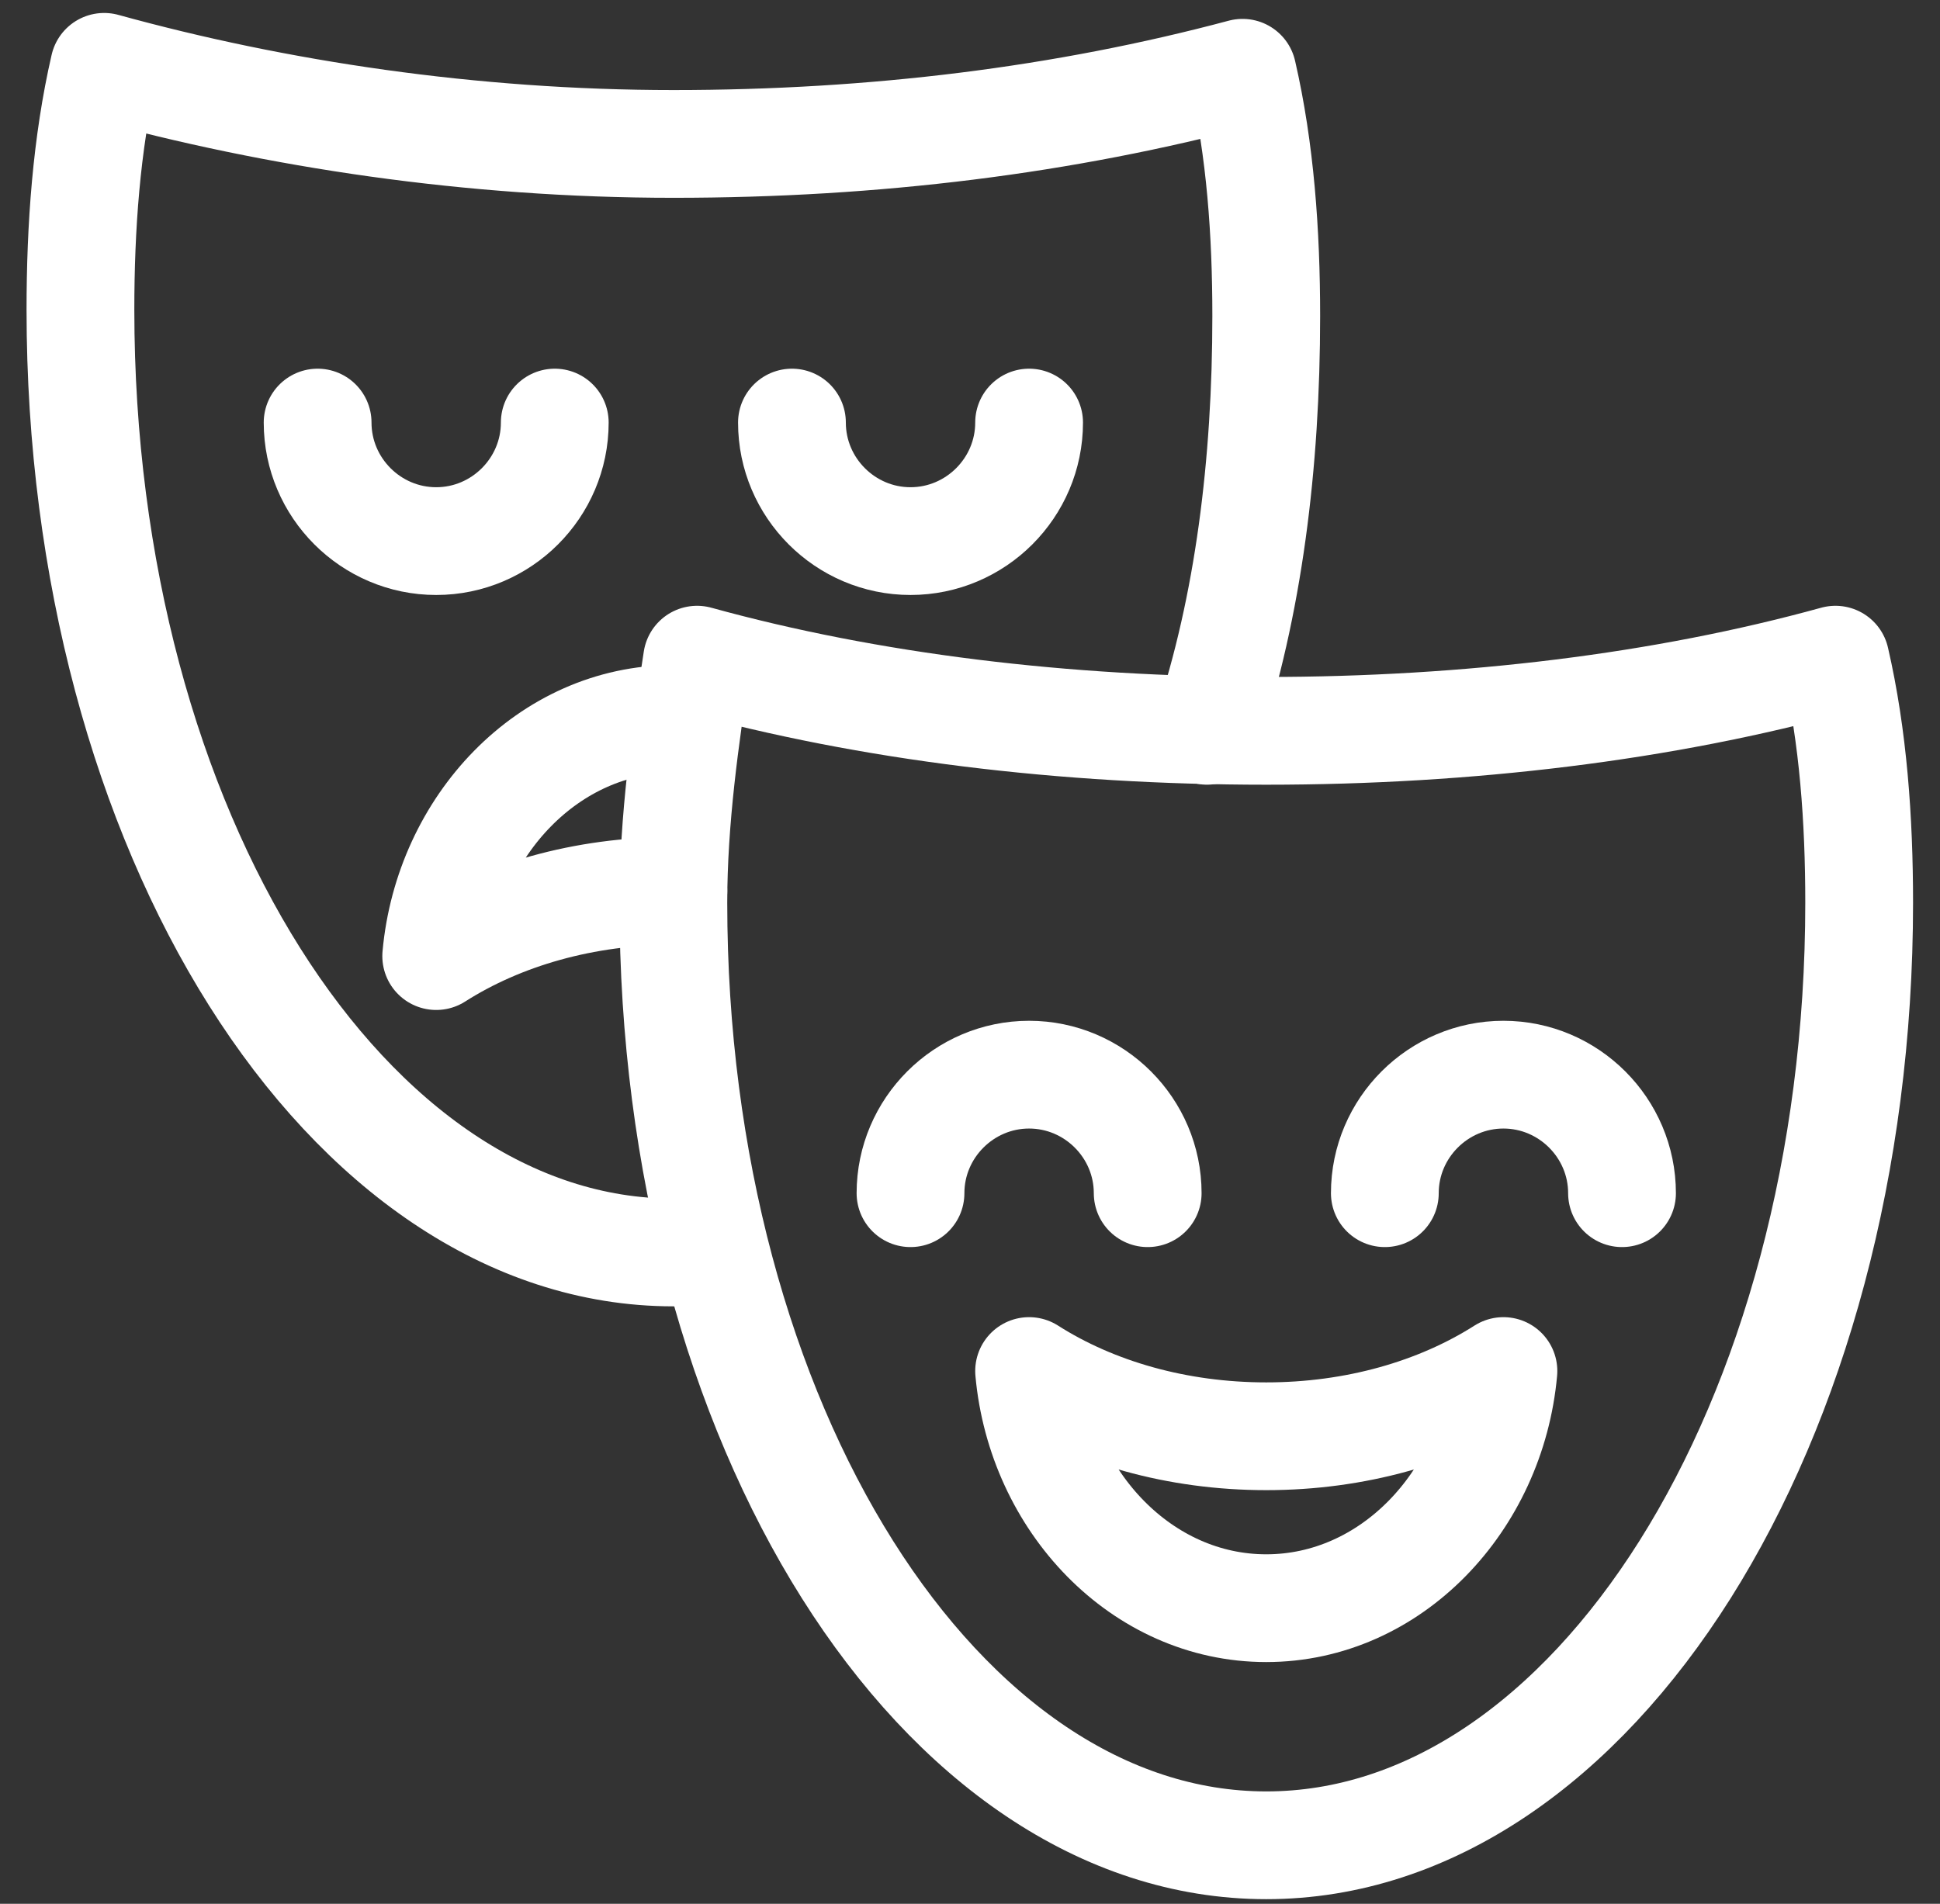
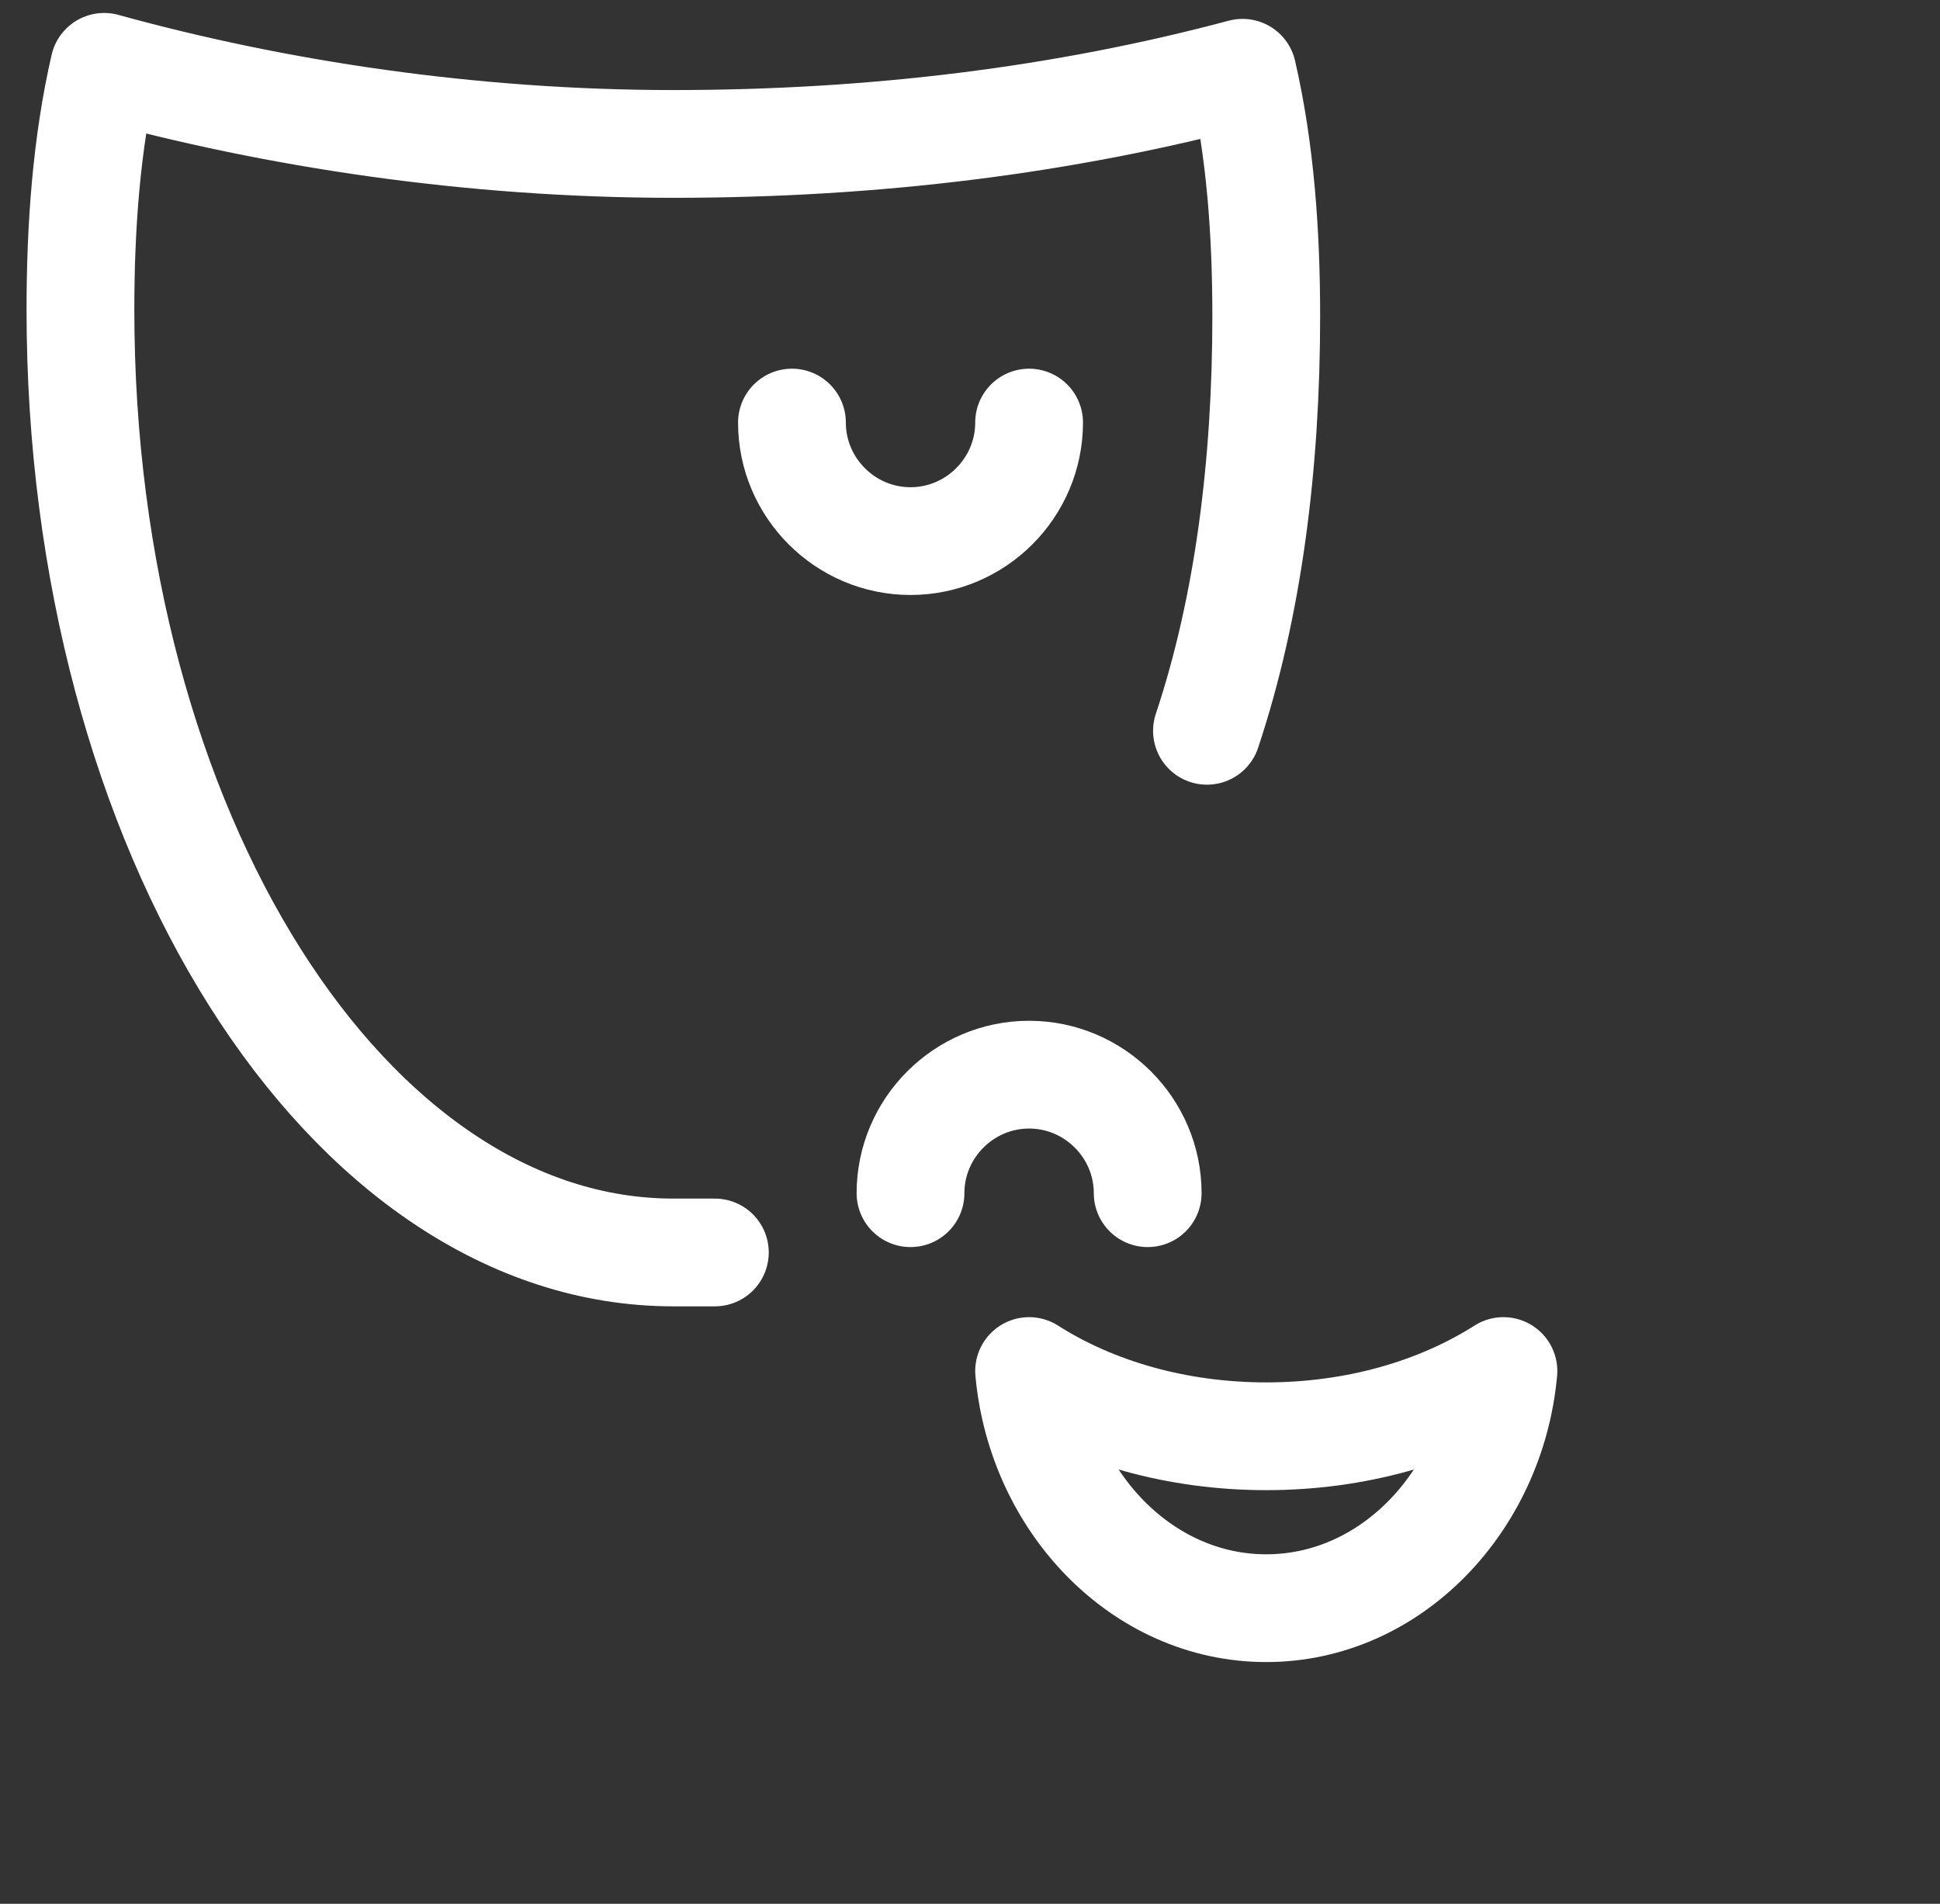
<svg xmlns="http://www.w3.org/2000/svg" width="54" height="53" viewBox="0 0 54 53" fill="none">
  <rect x="0" y="0" width="54" height="53" fill="#333333" stroke="none" />
-   <path d="M35.247 20.346C29.636 20.346 24.189 19.686 19.403 18.365C19.073 20.511 18.743 22.821 18.743 25.132C18.743 39.655 26.17 51.372 35.247 51.372C44.324 51.372 51.75 39.655 51.75 25.132C51.75 22.821 51.585 20.511 51.09 18.365C46.304 19.686 40.858 20.346 35.247 20.346Z" stroke="white" stroke-width="3" stroke-miterlimit="10" stroke-linecap="round" stroke-linejoin="round" />
  <path d="M35.246 39.985C32.771 39.985 30.46 39.325 28.645 38.169C28.975 41.8 31.781 44.771 35.246 44.771C38.712 44.771 41.518 41.8 41.848 38.169C40.032 39.325 37.722 39.985 35.246 39.985Z" stroke="white" stroke-width="3" stroke-miterlimit="10" stroke-linecap="round" stroke-linejoin="round" />
  <path d="M25.344 33.218C25.344 31.403 26.83 29.918 28.645 29.918C30.46 29.918 31.946 31.403 31.946 33.218" stroke="white" stroke-width="3" stroke-miterlimit="10" stroke-linecap="round" stroke-linejoin="round" />
-   <path d="M38.547 33.218C38.547 31.403 40.033 29.918 41.848 29.918C43.663 29.918 45.149 31.403 45.149 33.218" stroke="white" stroke-width="3" stroke-miterlimit="10" stroke-linecap="round" stroke-linejoin="round" />
  <path d="M33.596 20.345C34.751 16.88 35.246 12.919 35.246 8.793C35.246 6.482 35.081 4.172 34.586 2.026C29.635 3.347 24.354 4.007 18.743 4.007C13.132 4.007 7.685 3.182 2.899 1.861C2.404 4.007 2.239 6.317 2.239 8.628C2.239 23.151 9.666 34.868 18.743 34.868C19.073 34.868 19.568 34.868 19.898 34.868" stroke="white" stroke-width="3" stroke-miterlimit="10" stroke-linecap="round" stroke-linejoin="round" />
-   <path d="M18.743 24.801C16.267 24.801 13.957 25.461 12.142 26.617C12.472 22.986 15.277 20.015 18.743 20.015" stroke="white" stroke-width="3" stroke-miterlimit="10" stroke-linecap="round" stroke-linejoin="round" />
-   <path d="M8.841 11.764C8.841 13.579 10.326 15.064 12.142 15.064C13.957 15.064 15.442 13.579 15.442 11.764" stroke="white" stroke-width="3" stroke-miterlimit="10" stroke-linecap="round" stroke-linejoin="round" />
  <path d="M22.044 11.764C22.044 13.579 23.529 15.064 25.344 15.064C27.16 15.064 28.645 13.579 28.645 11.764" stroke="white" stroke-width="3" stroke-miterlimit="10" stroke-linecap="round" stroke-linejoin="round" />
</svg>